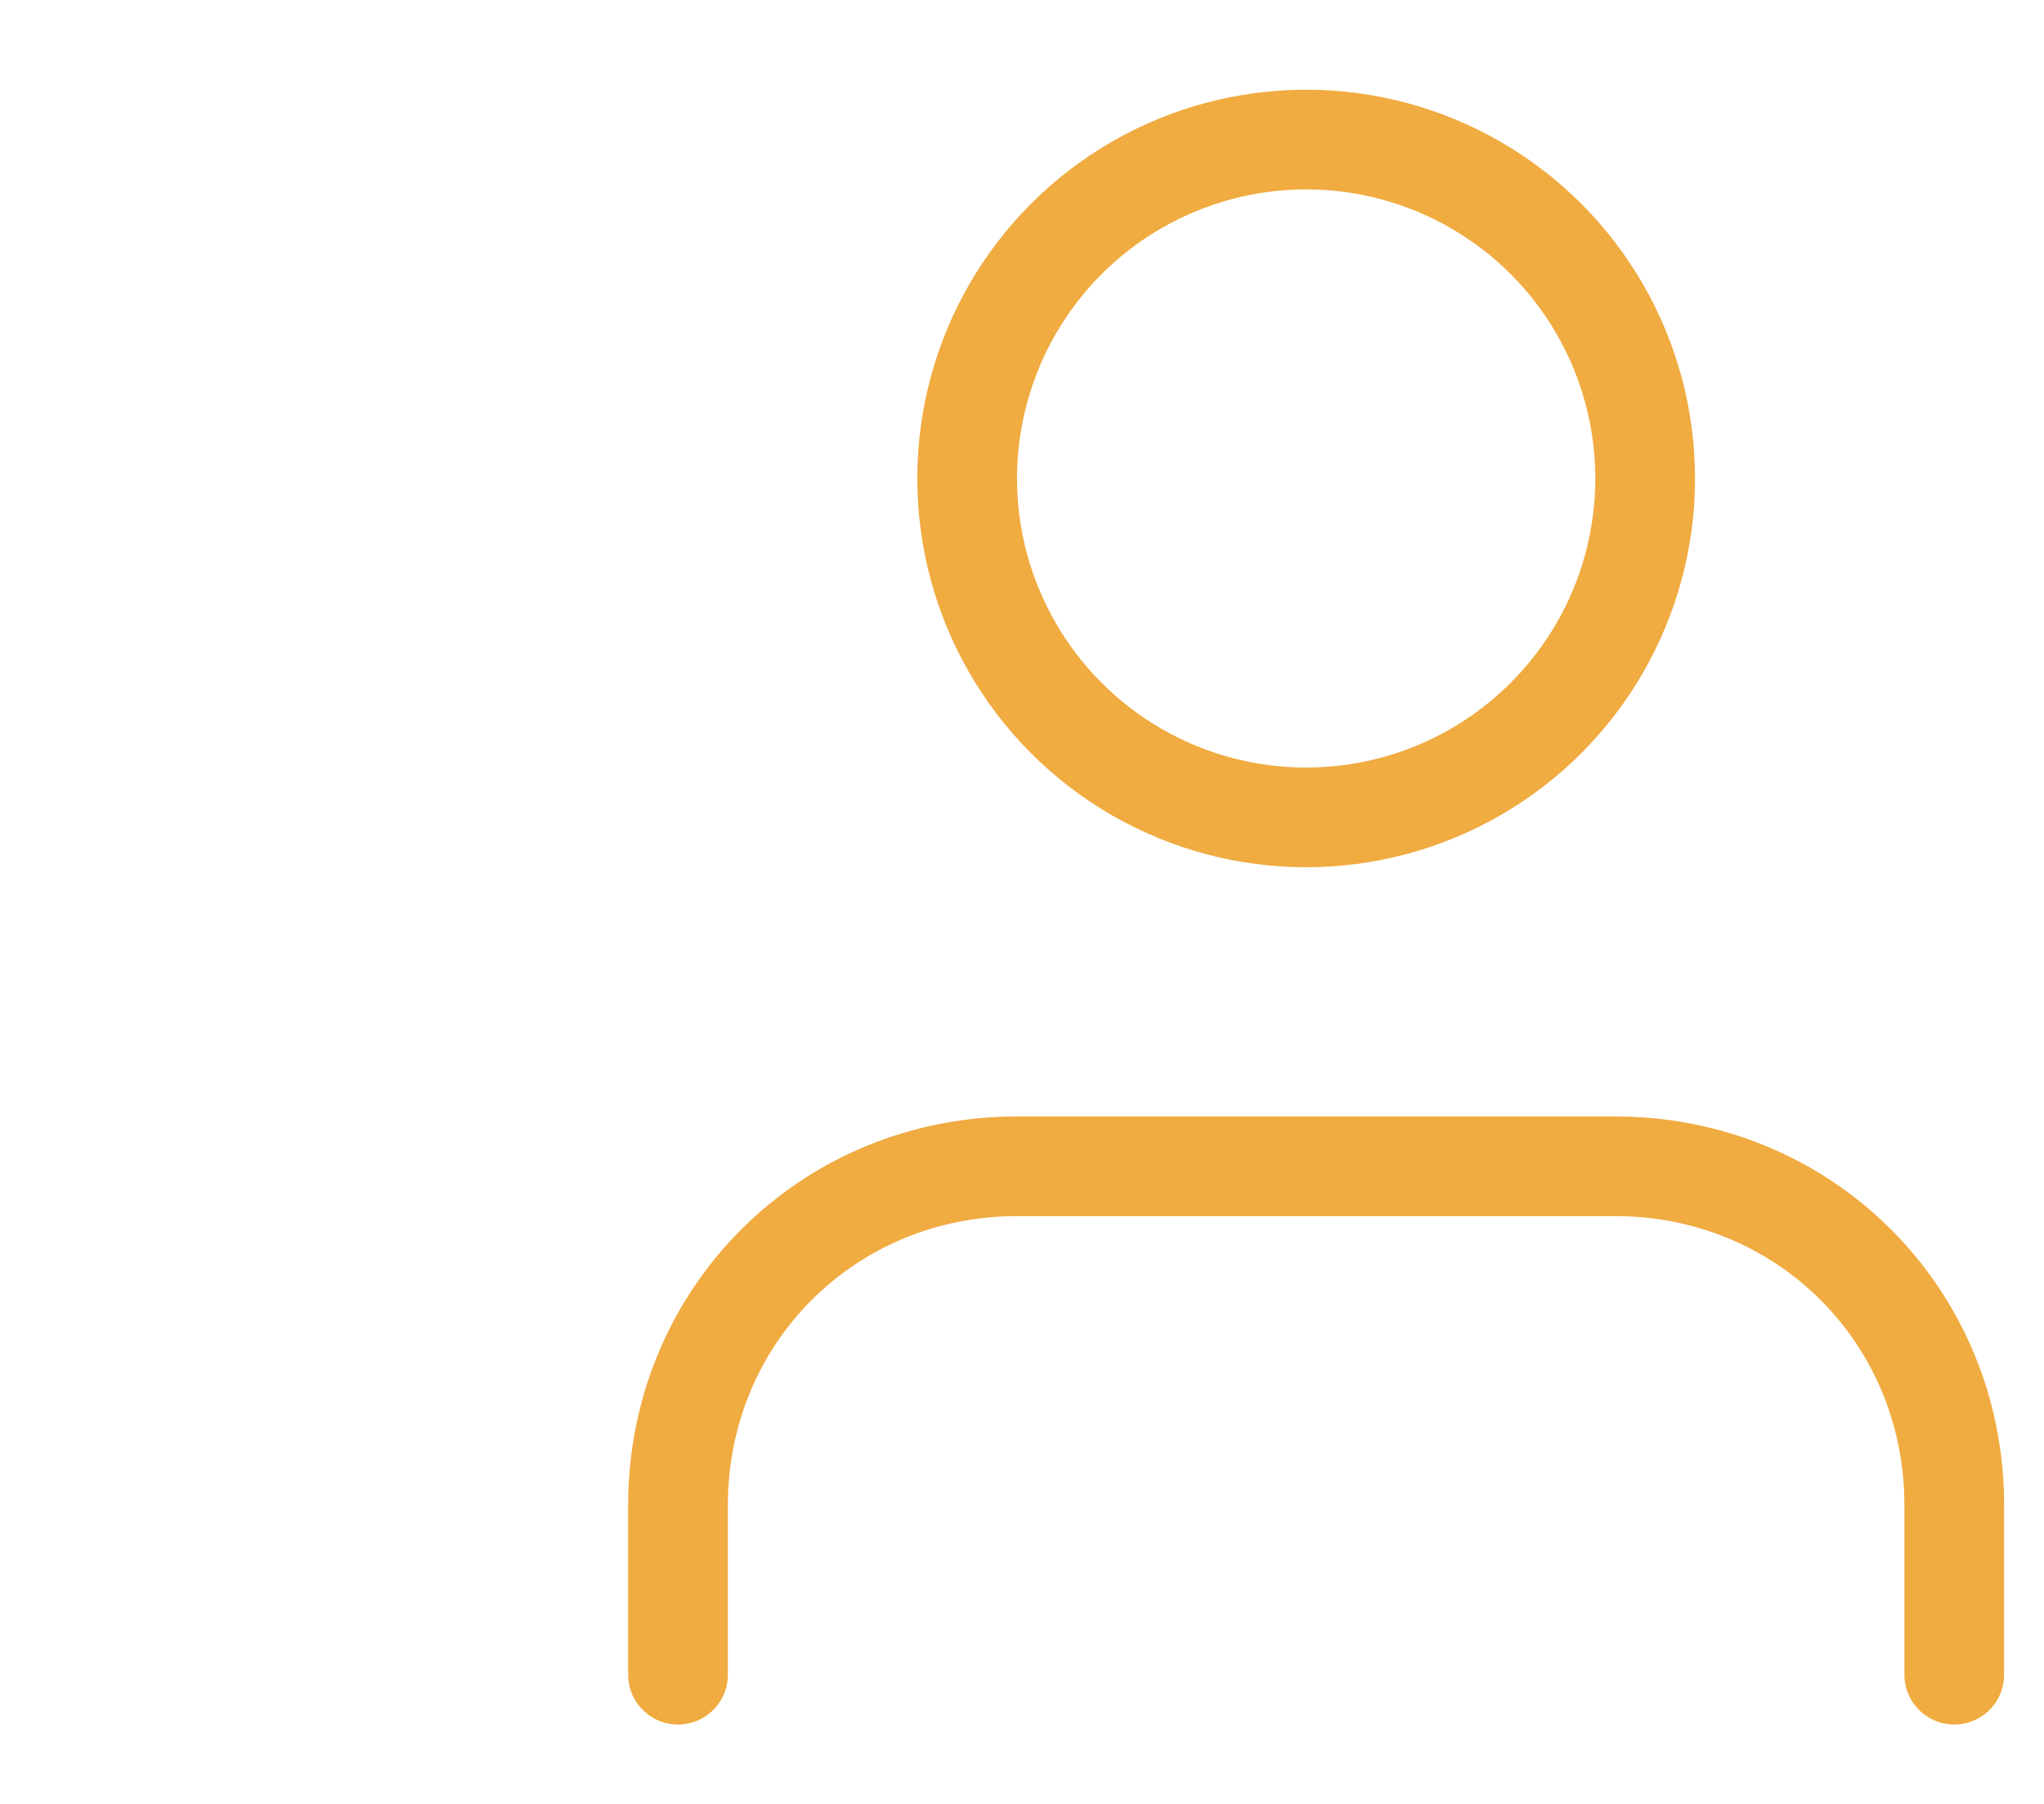
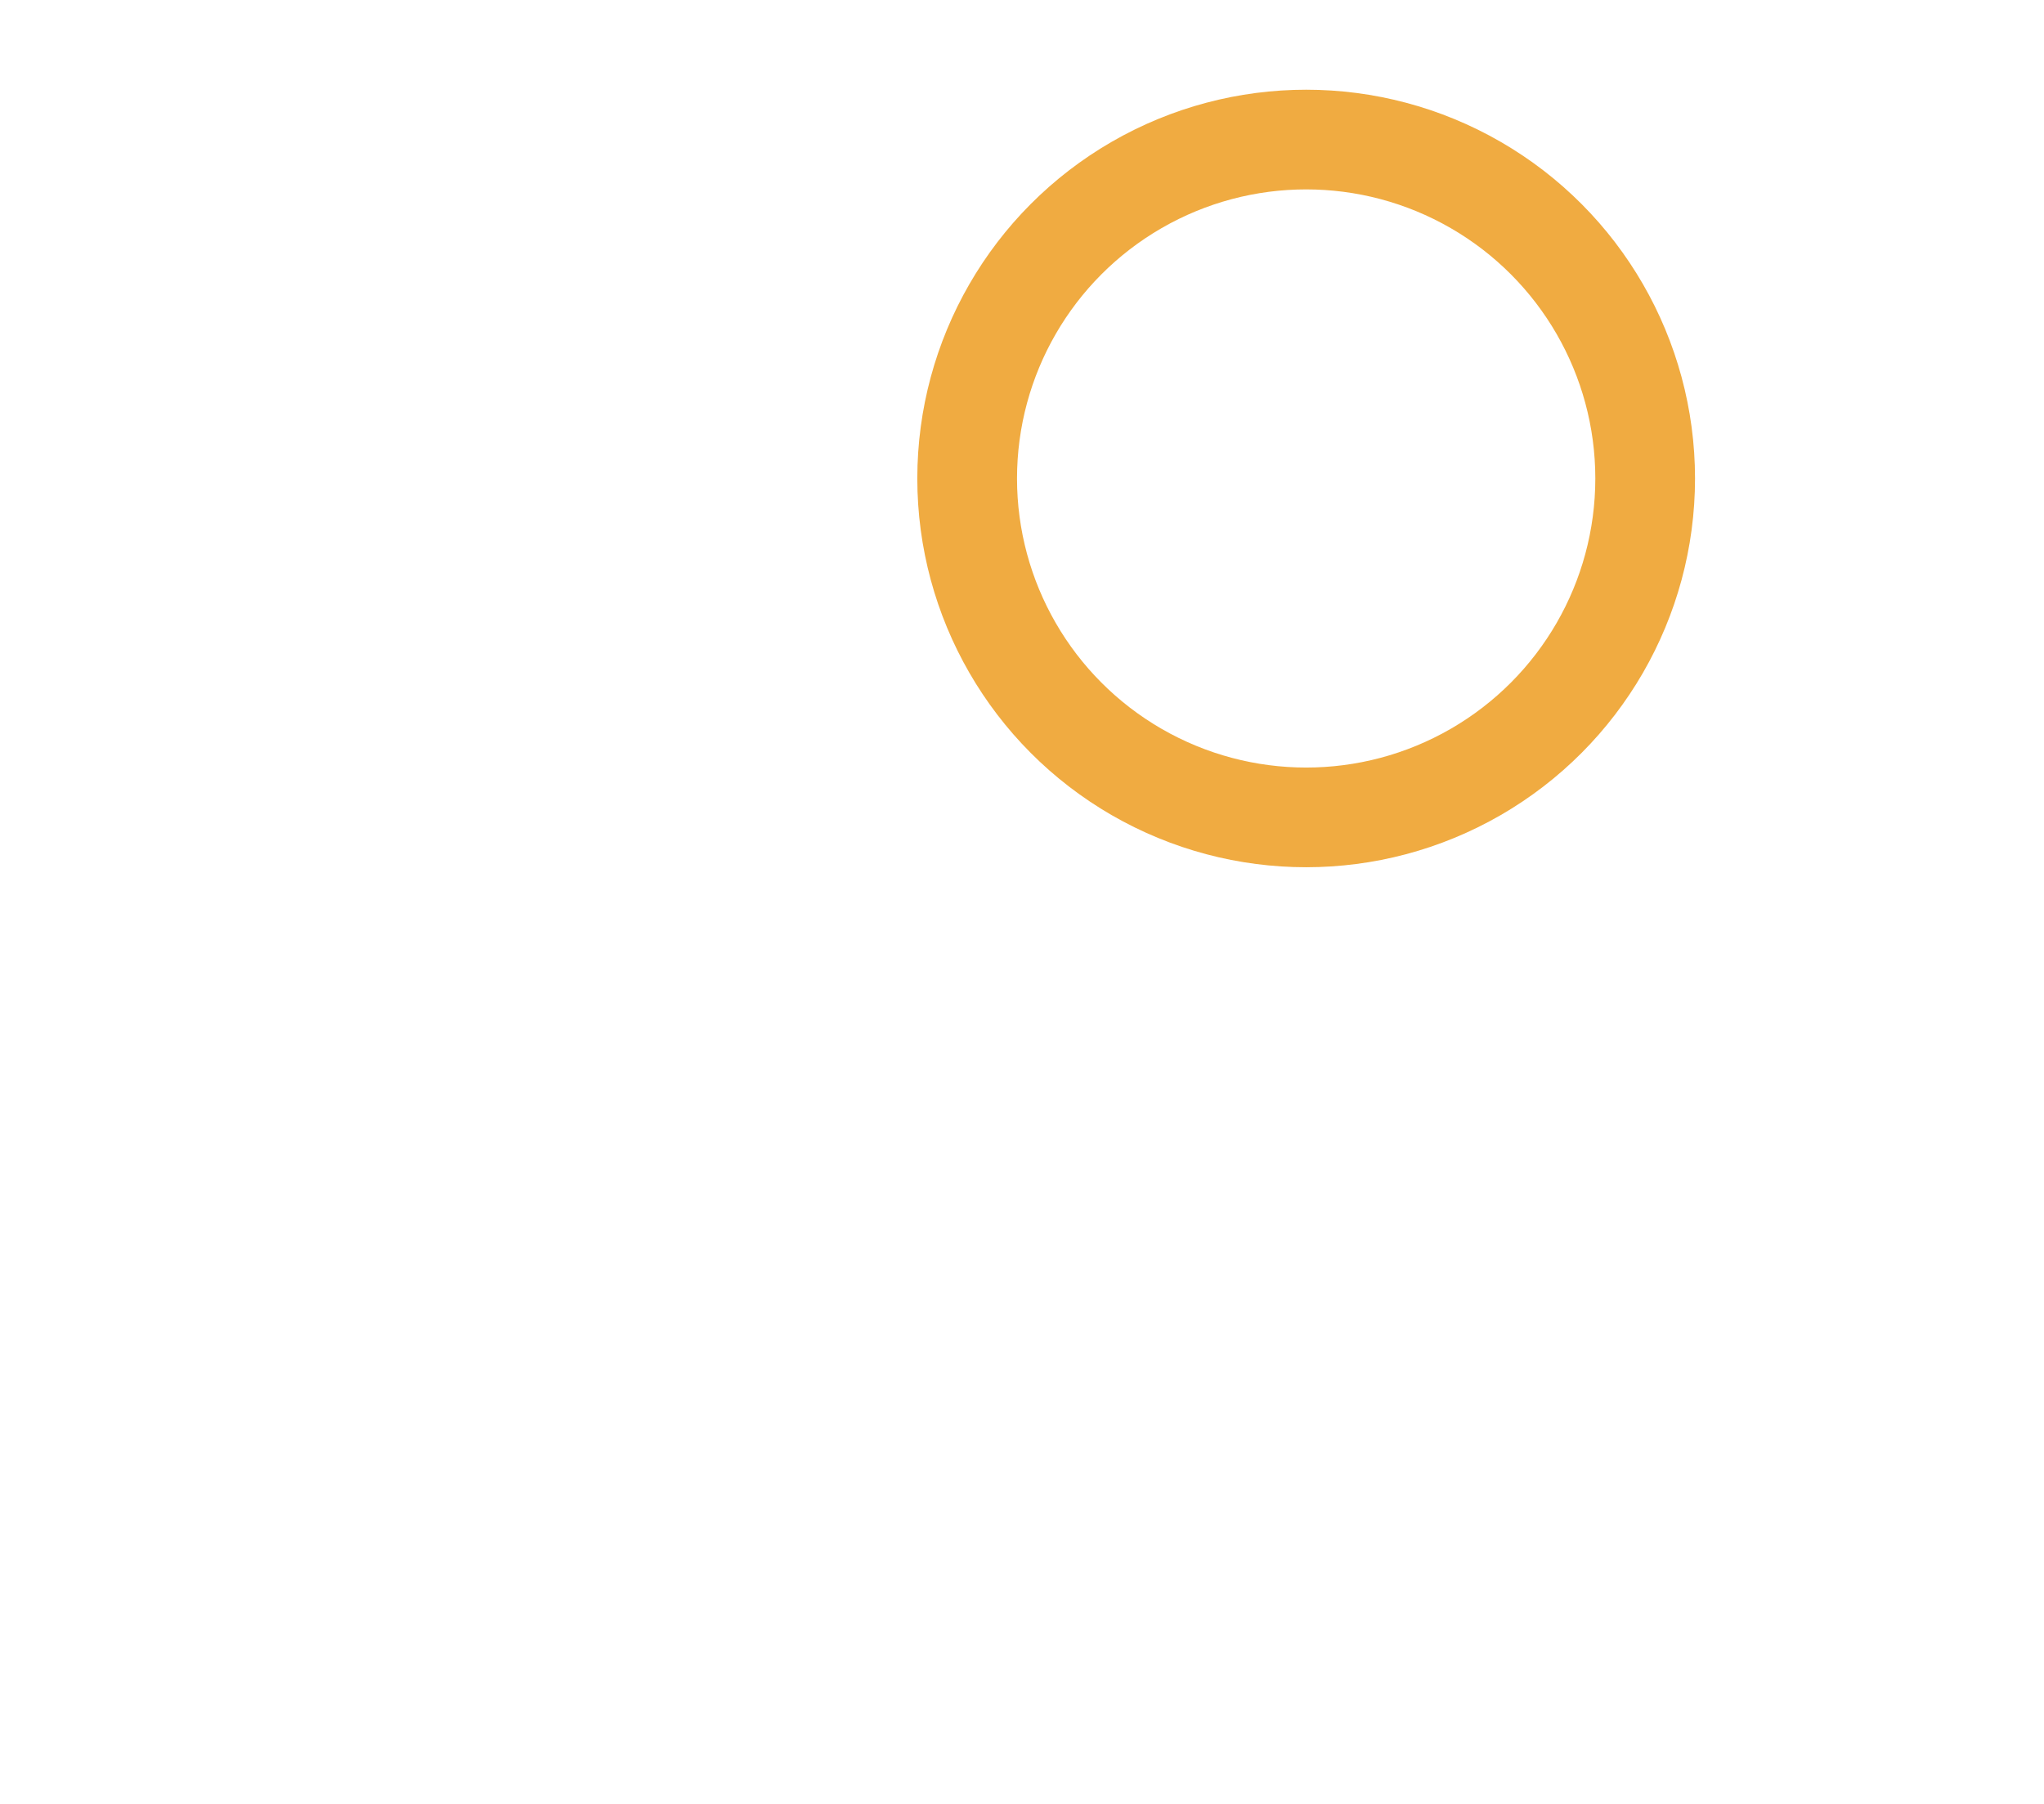
<svg xmlns="http://www.w3.org/2000/svg" version="1.1" id="Lag_1" x="0px" y="0px" viewBox="0 0 20.5 18.1" style="enable-background:new 0 0 20.5 18.1;" xml:space="preserve">
  <style type="text/css">
	.st0{fill:none;stroke:#F0AB41;stroke-linecap:round;stroke-linejoin:round;}
</style>
-   <path class="st0" d="M19.6,16.8v-1.7c0-1.9-1.5-3.4-3.4-3.4h-6c-1.9,0-3.4,1.5-3.4,3.4v1.7" />
  <circle class="st0" cx="13.1" cy="4.8" r="3.4" />
</svg>